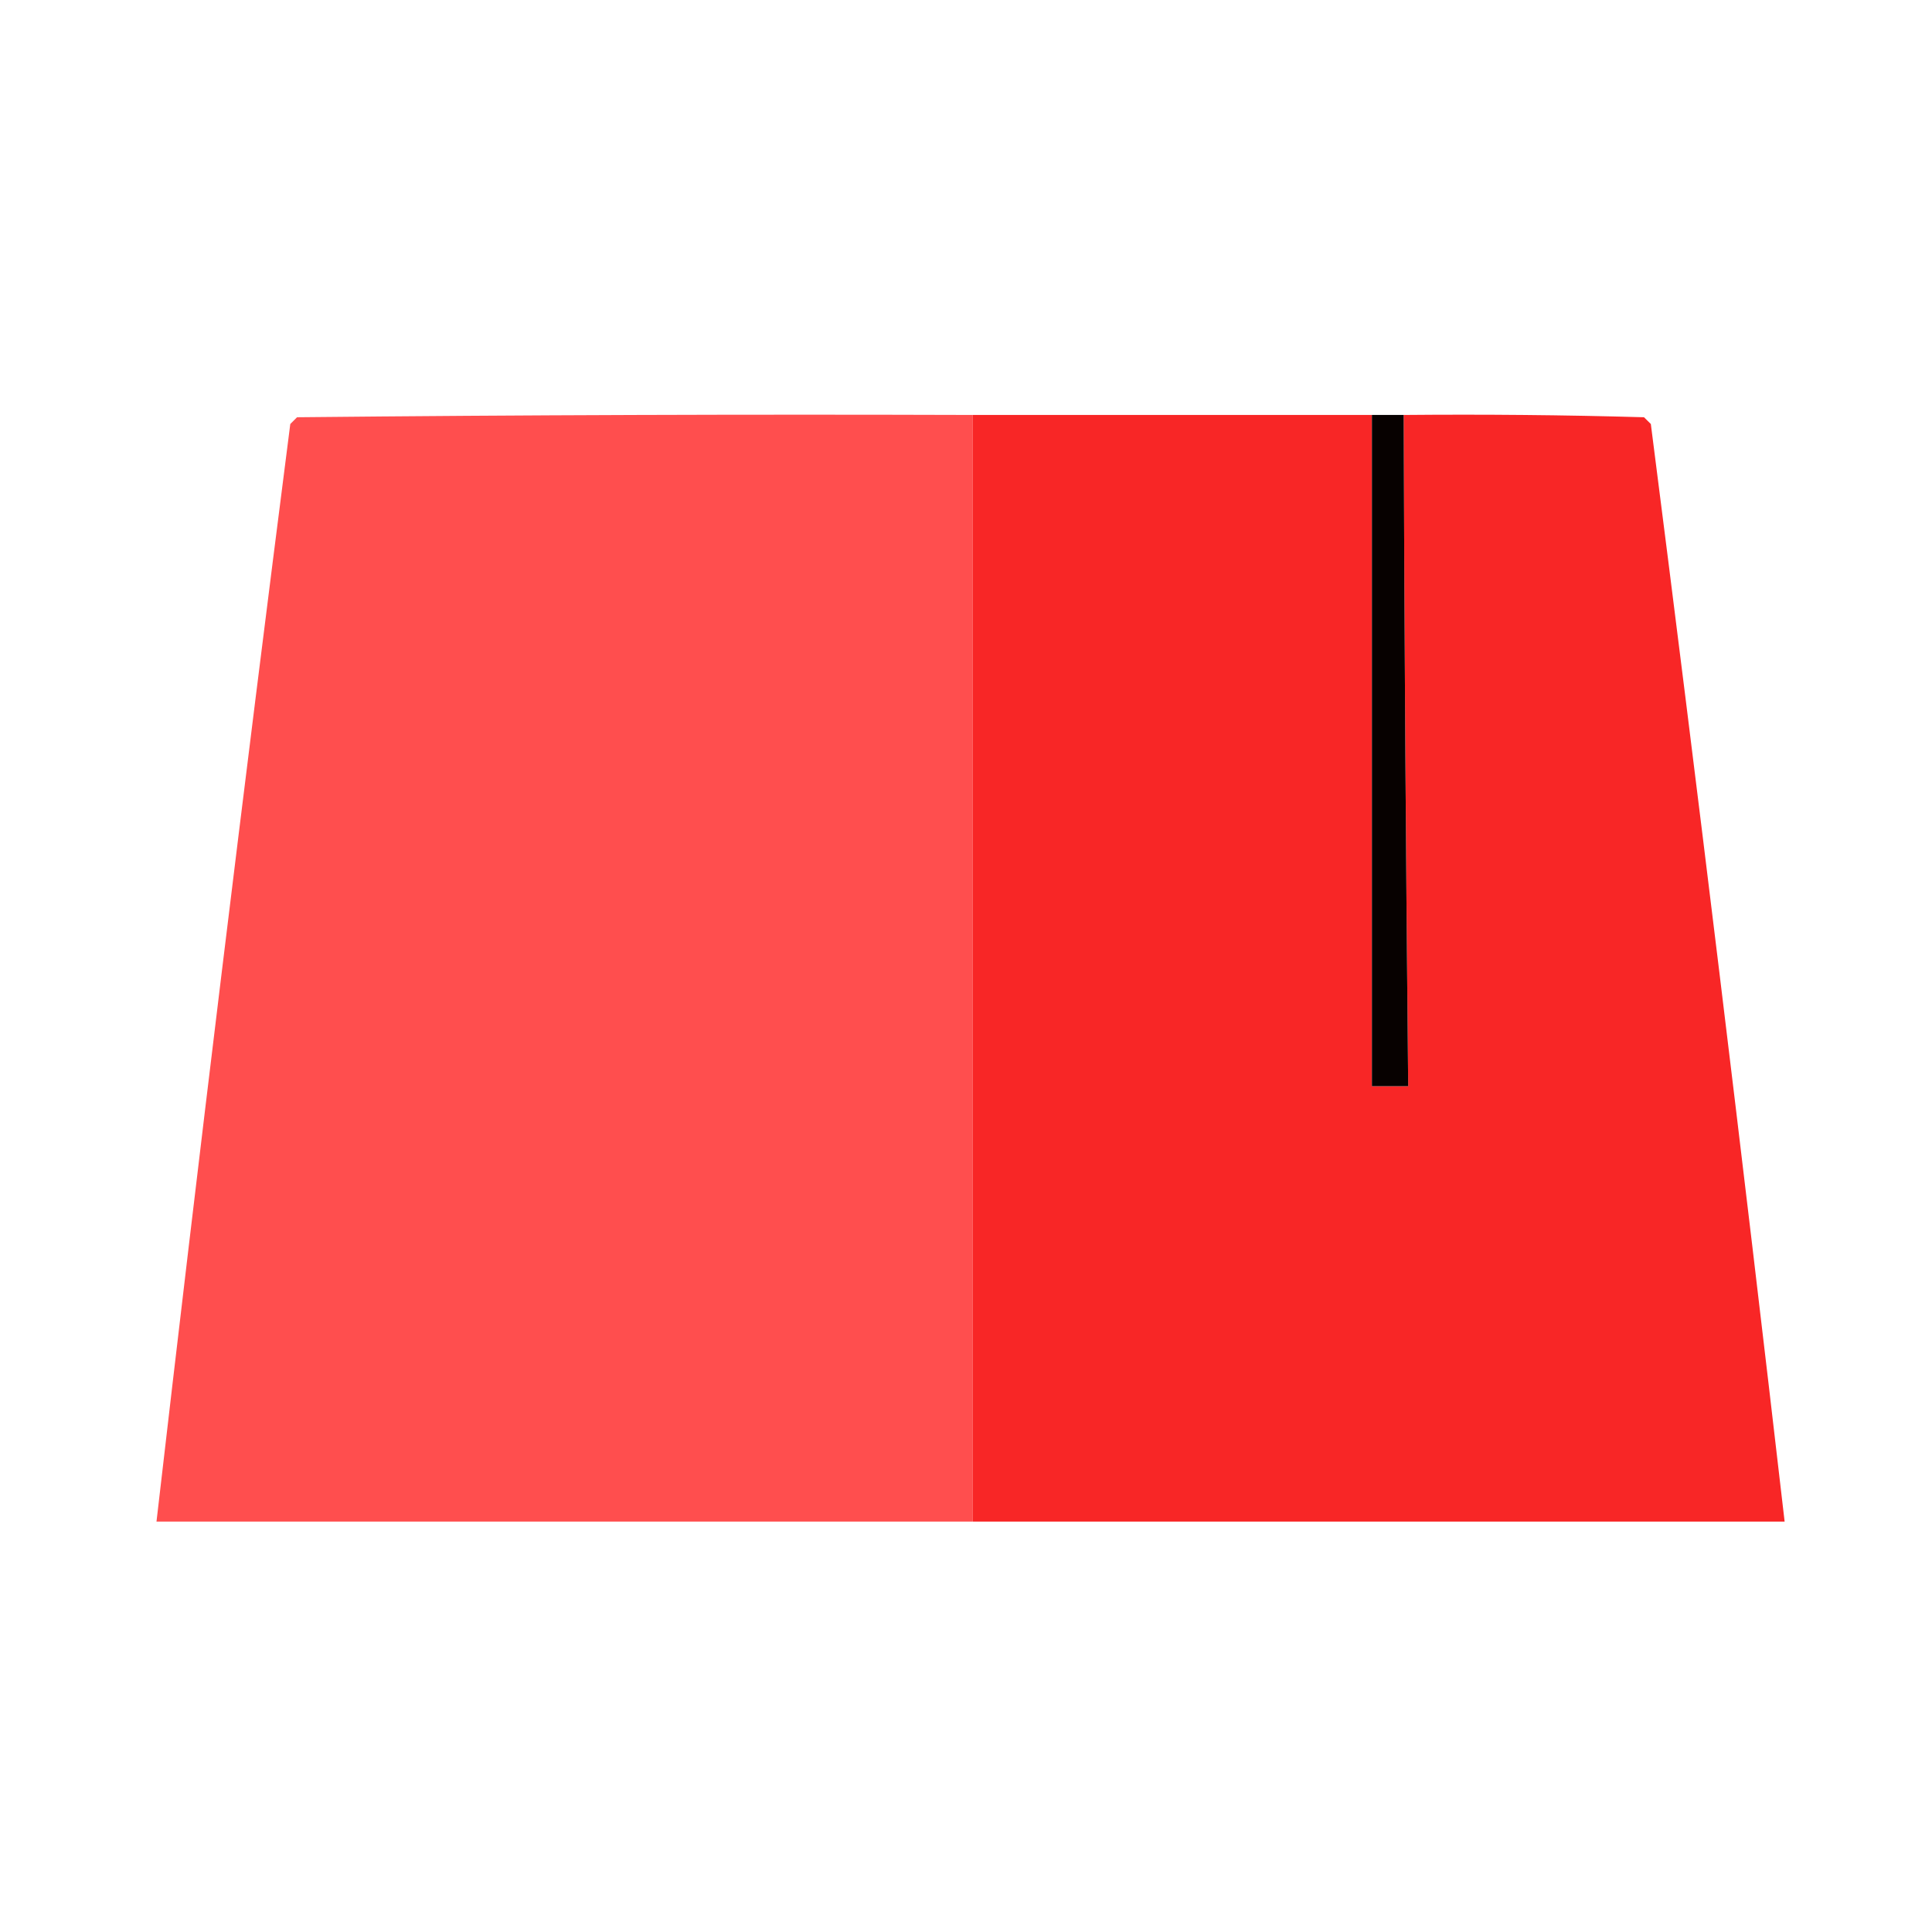
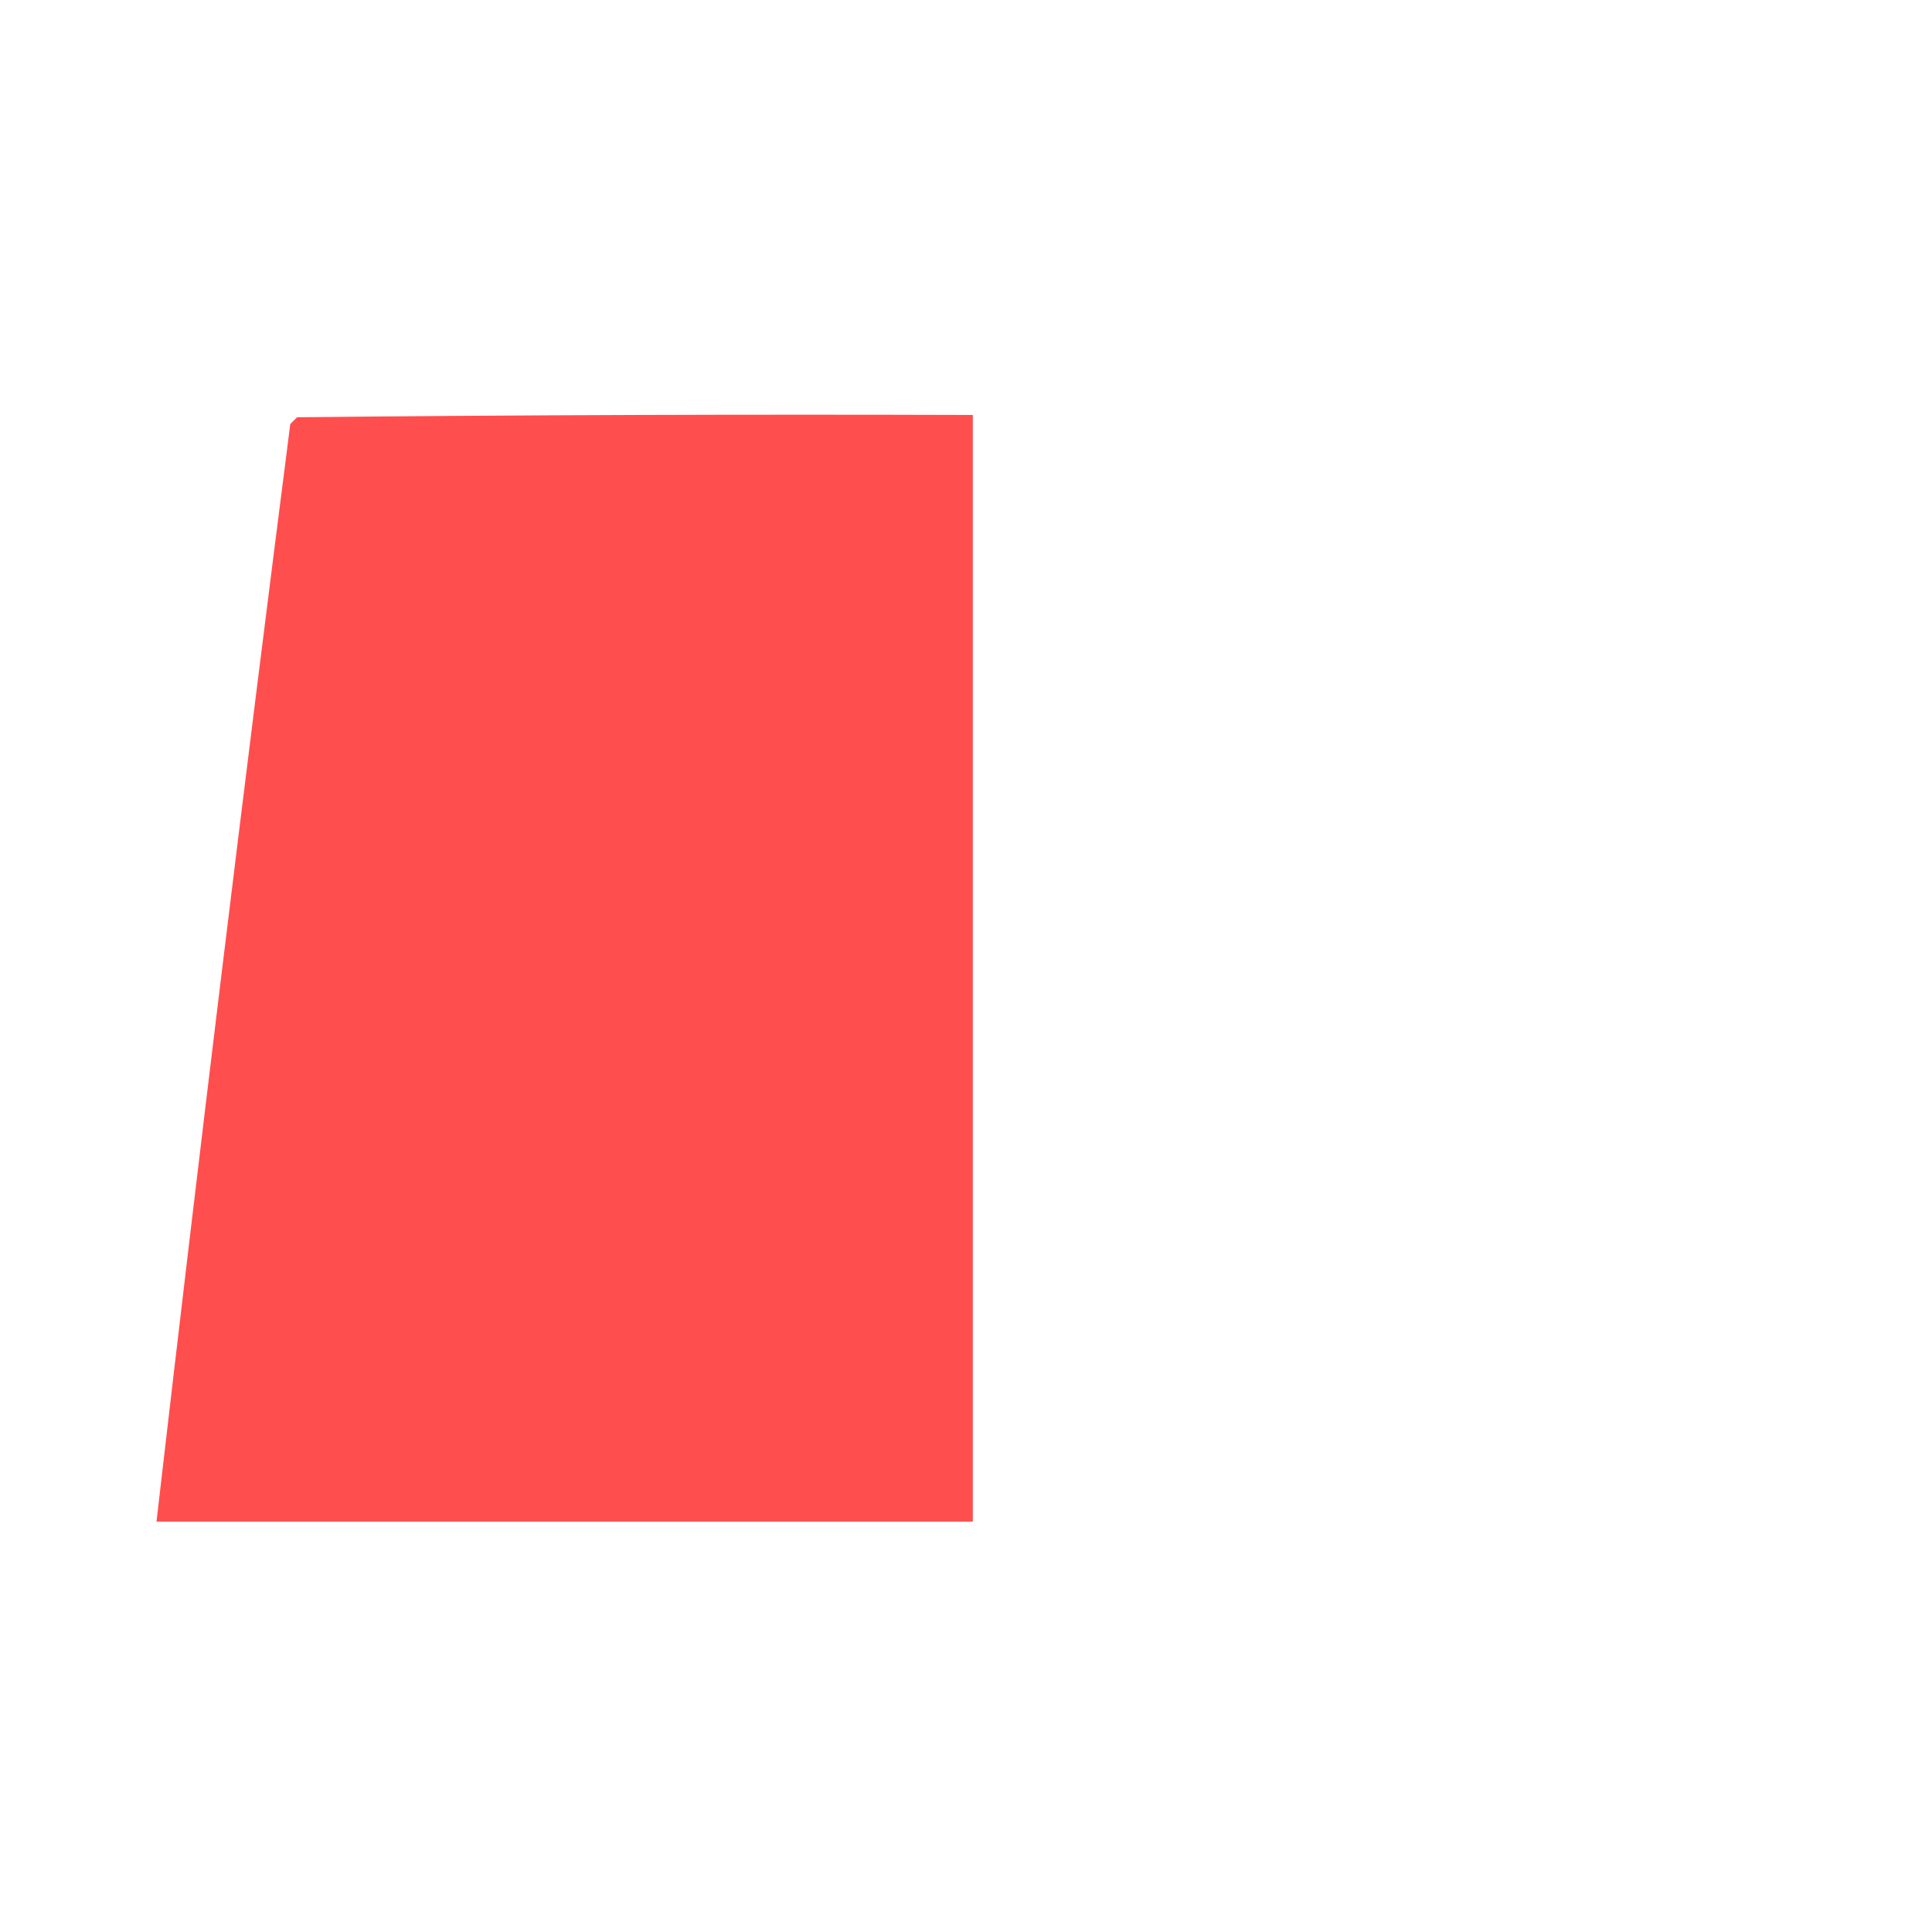
<svg xmlns="http://www.w3.org/2000/svg" width="32" height="32" viewBox="0 0 32 32" fill="none">
  <path opacity="0.998" fill-rule="evenodd" clip-rule="evenodd" d="M16.113 6.873C16.113 12.983 16.113 19.092 16.113 25.202C11.606 25.202 7.099 25.202 2.592 25.202C3.293 19.139 4.032 13.079 4.808 7.023C4.845 6.986 4.883 6.948 4.92 6.911C8.651 6.873 12.382 6.861 16.113 6.873Z" fill="#FF4E4E" />
-   <path opacity="0.998" fill-rule="evenodd" clip-rule="evenodd" d="M16.113 6.873C18.316 6.873 20.52 6.873 22.723 6.873C22.723 10.579 22.723 14.285 22.723 17.991C22.923 17.991 23.124 17.991 23.324 17.991C23.286 14.285 23.261 10.579 23.249 6.873C24.576 6.861 25.903 6.873 27.23 6.911C27.268 6.948 27.305 6.986 27.343 7.023C28.119 13.079 28.857 19.139 29.559 25.202C25.077 25.202 20.595 25.202 16.113 25.202C16.113 19.092 16.113 12.983 16.113 6.873Z" fill="#F82626" />
-   <path fill-rule="evenodd" clip-rule="evenodd" d="M22.723 6.873C22.898 6.873 23.074 6.873 23.249 6.873C23.261 10.579 23.286 14.285 23.324 17.991C23.124 17.991 22.923 17.991 22.723 17.991C22.723 14.285 22.723 10.579 22.723 6.873Z" fill="#070100" />
</svg>